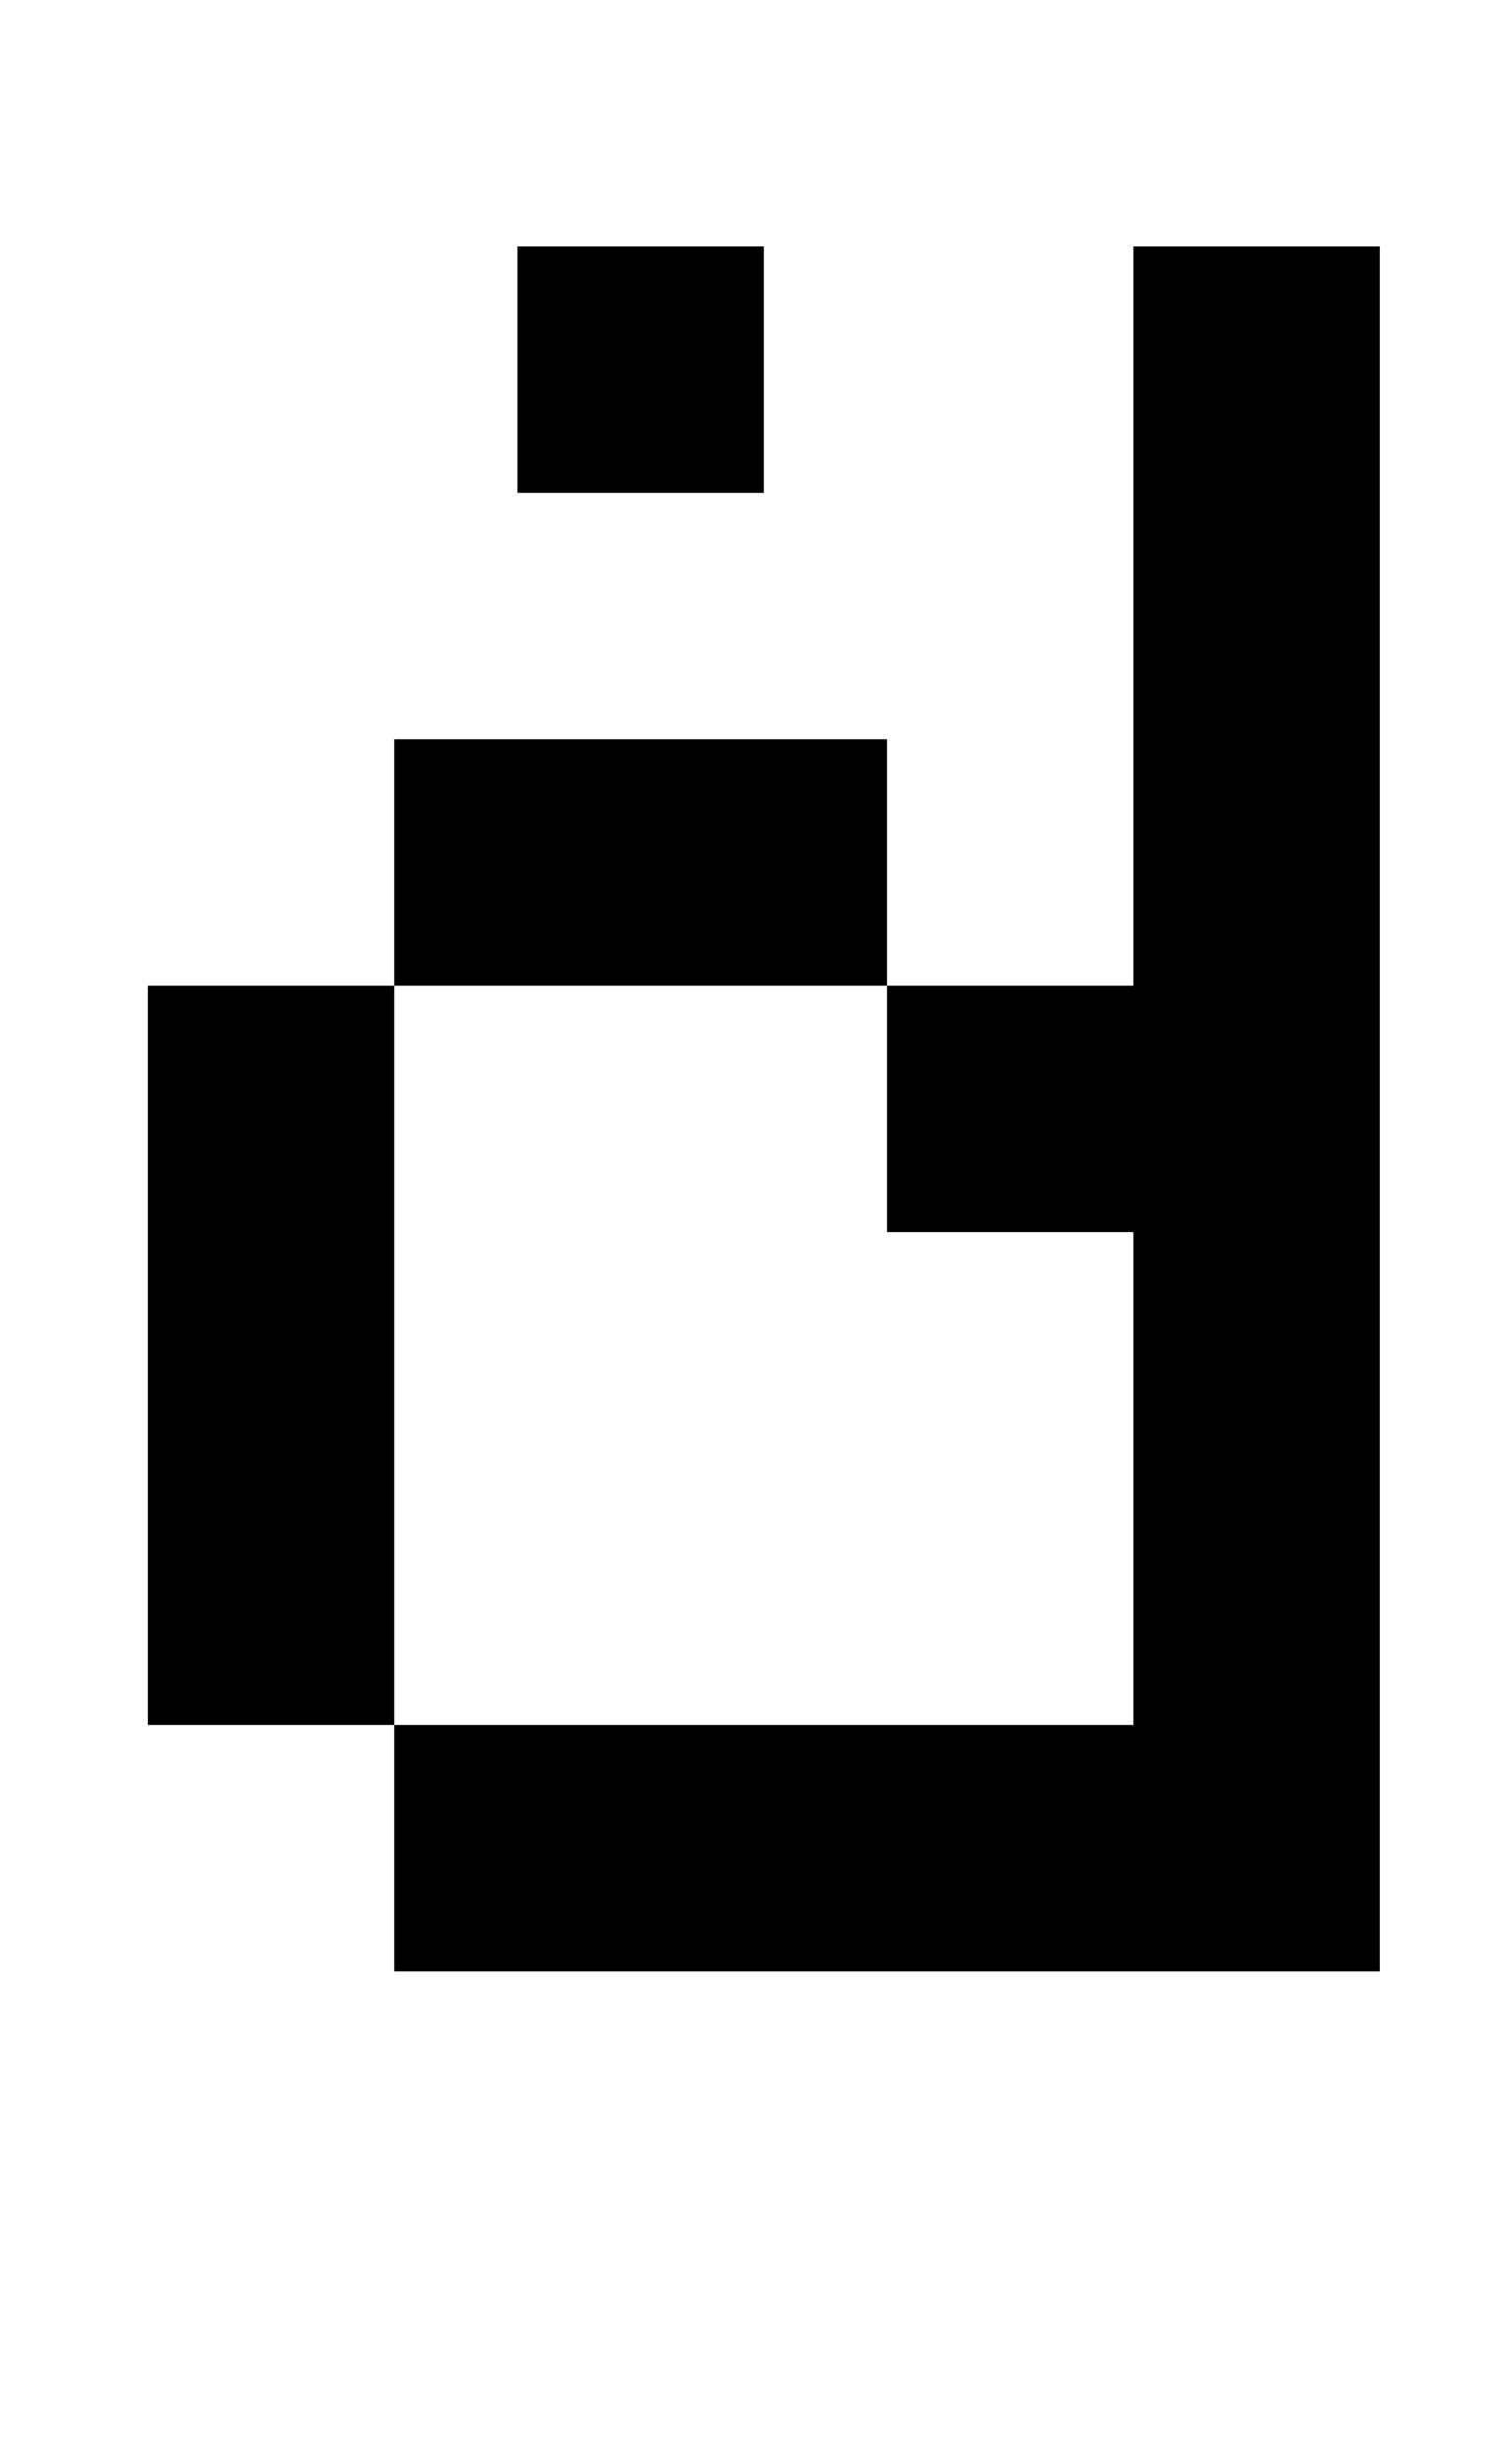
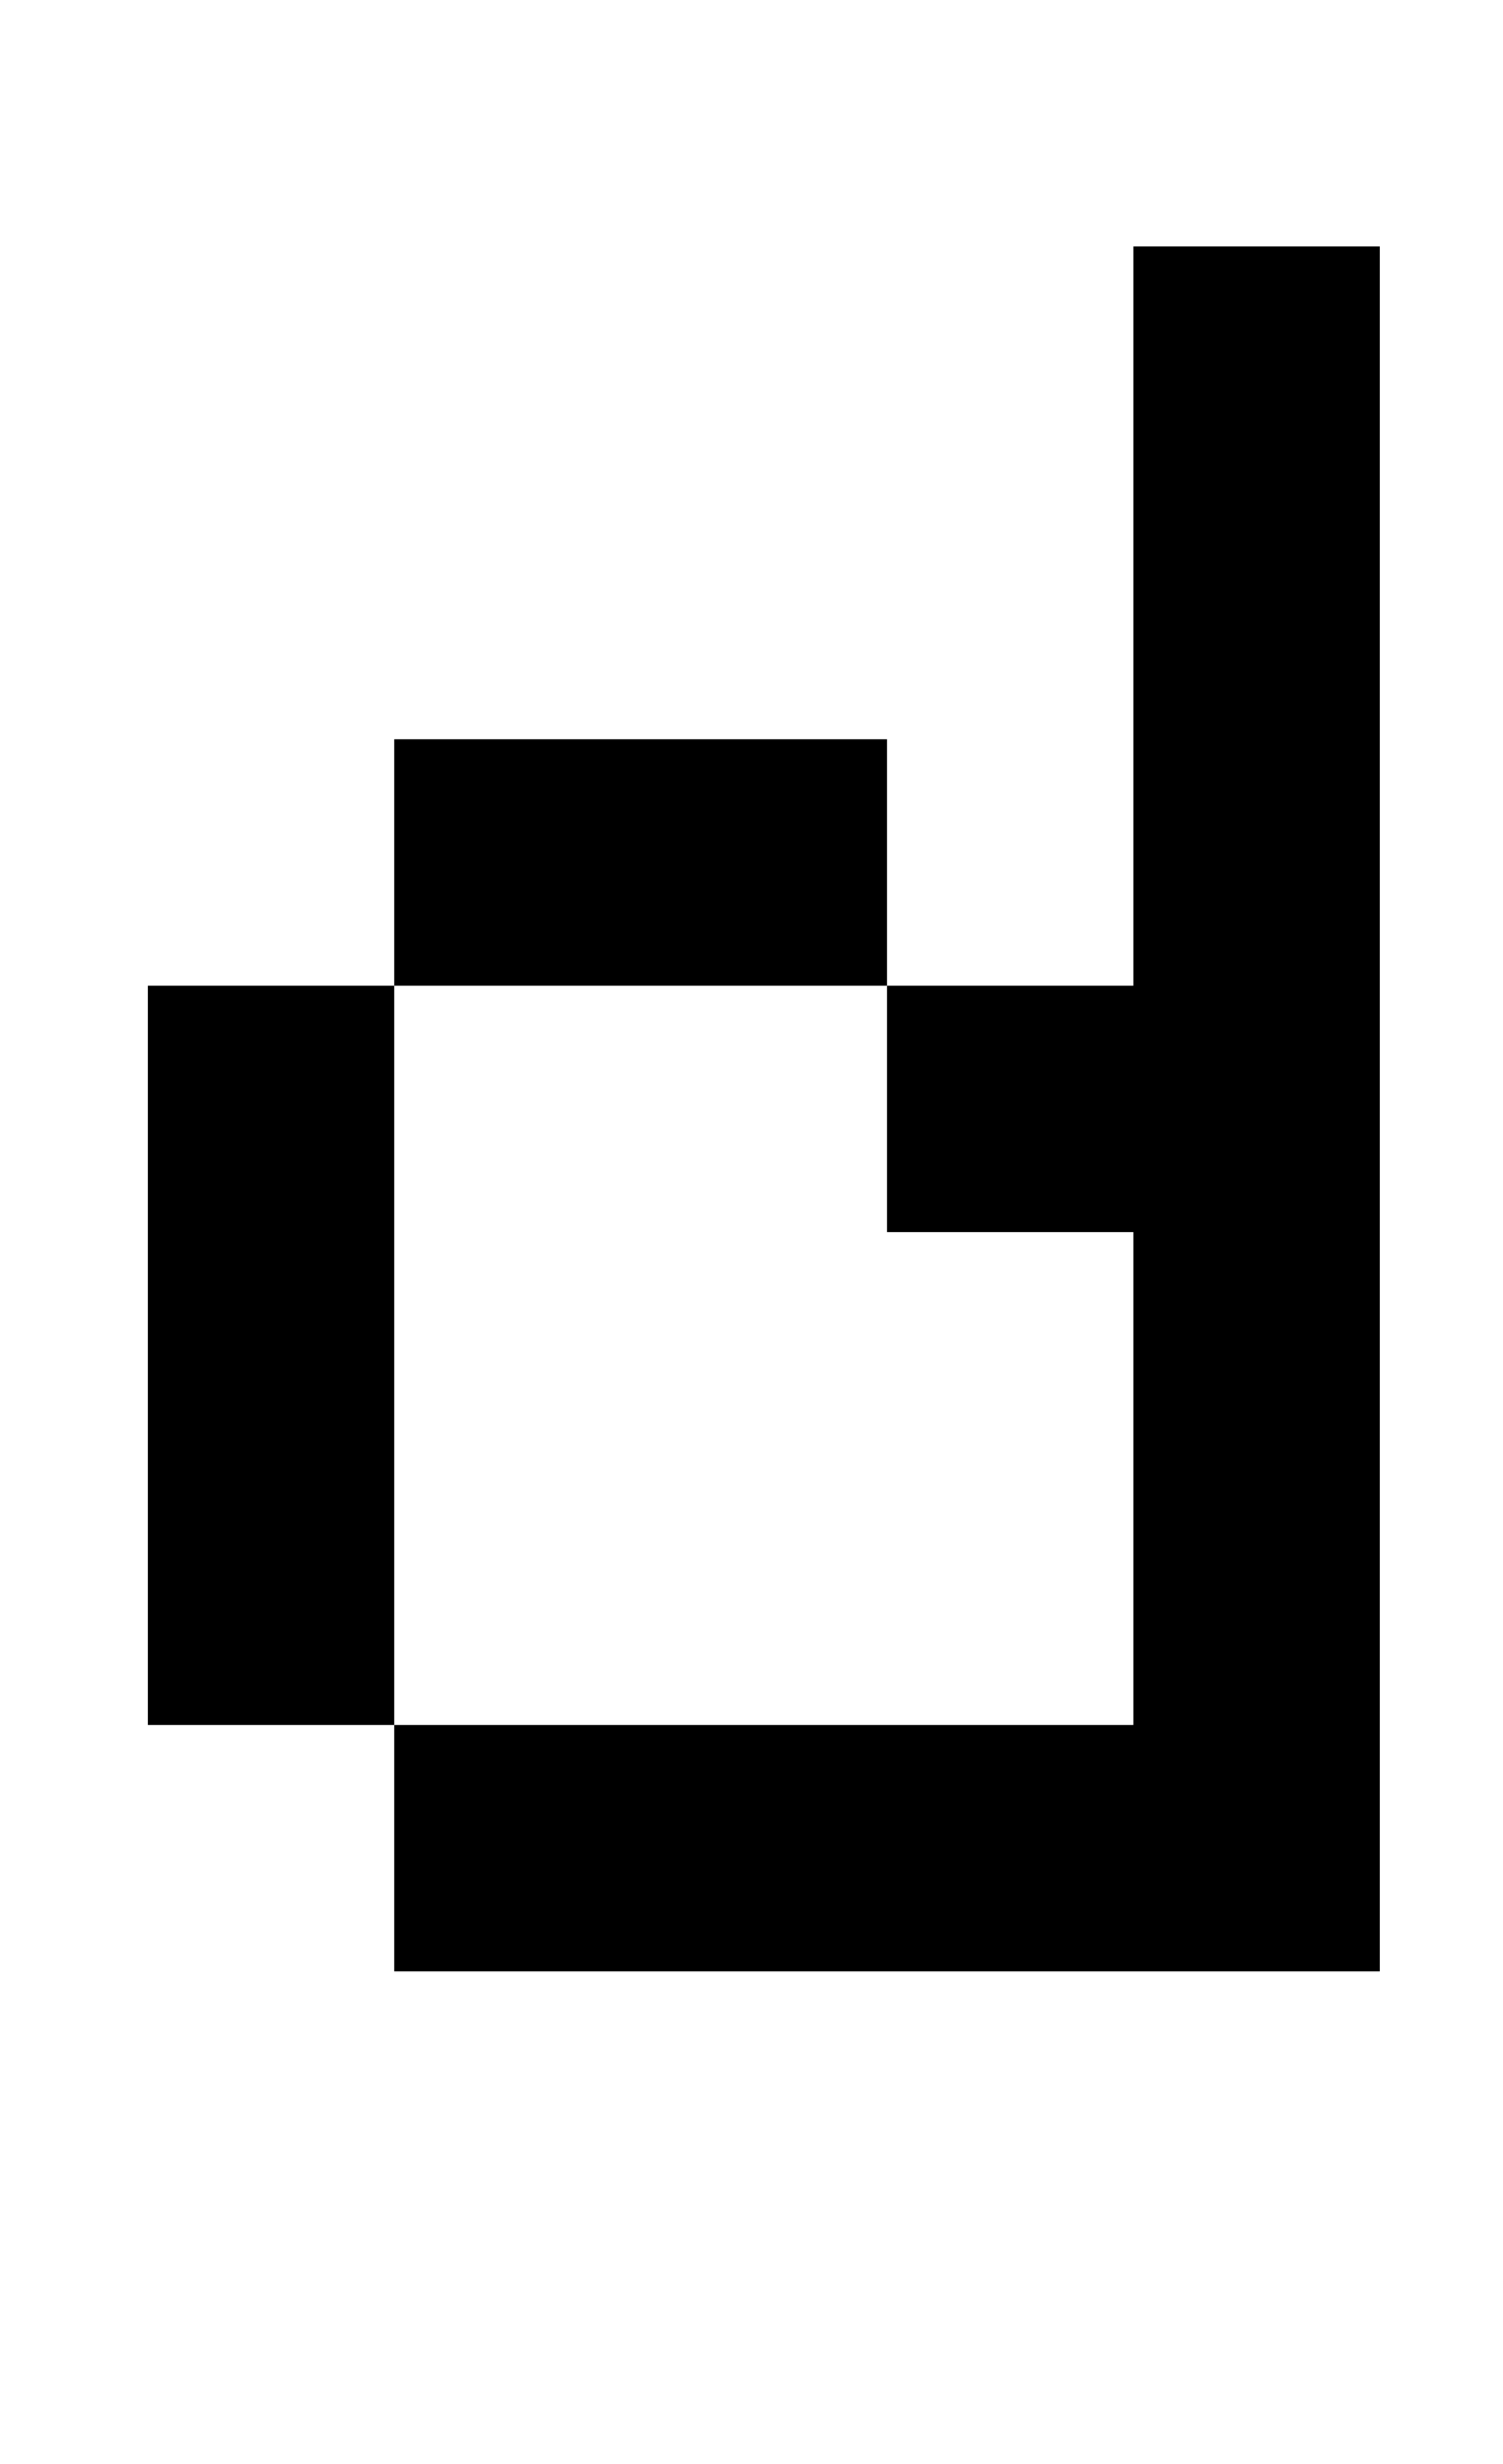
<svg xmlns="http://www.w3.org/2000/svg" version="1.1" viewBox="-10 0 610 1000">
-   <path fill="currentColor" d="M150 400v-100h200v100h100v-300h100v700h-400v-100h-100v-300h100v300h300v-200h-100v-100h-200zM200 200v-100h100v100h-100z" />
+   <path fill="currentColor" d="M150 400v-100h200v100h100v-300h100v700h-400v-100h-100v-300h100v300h300v-200h-100v-100h-200zv-100h100v100h-100z" />
</svg>